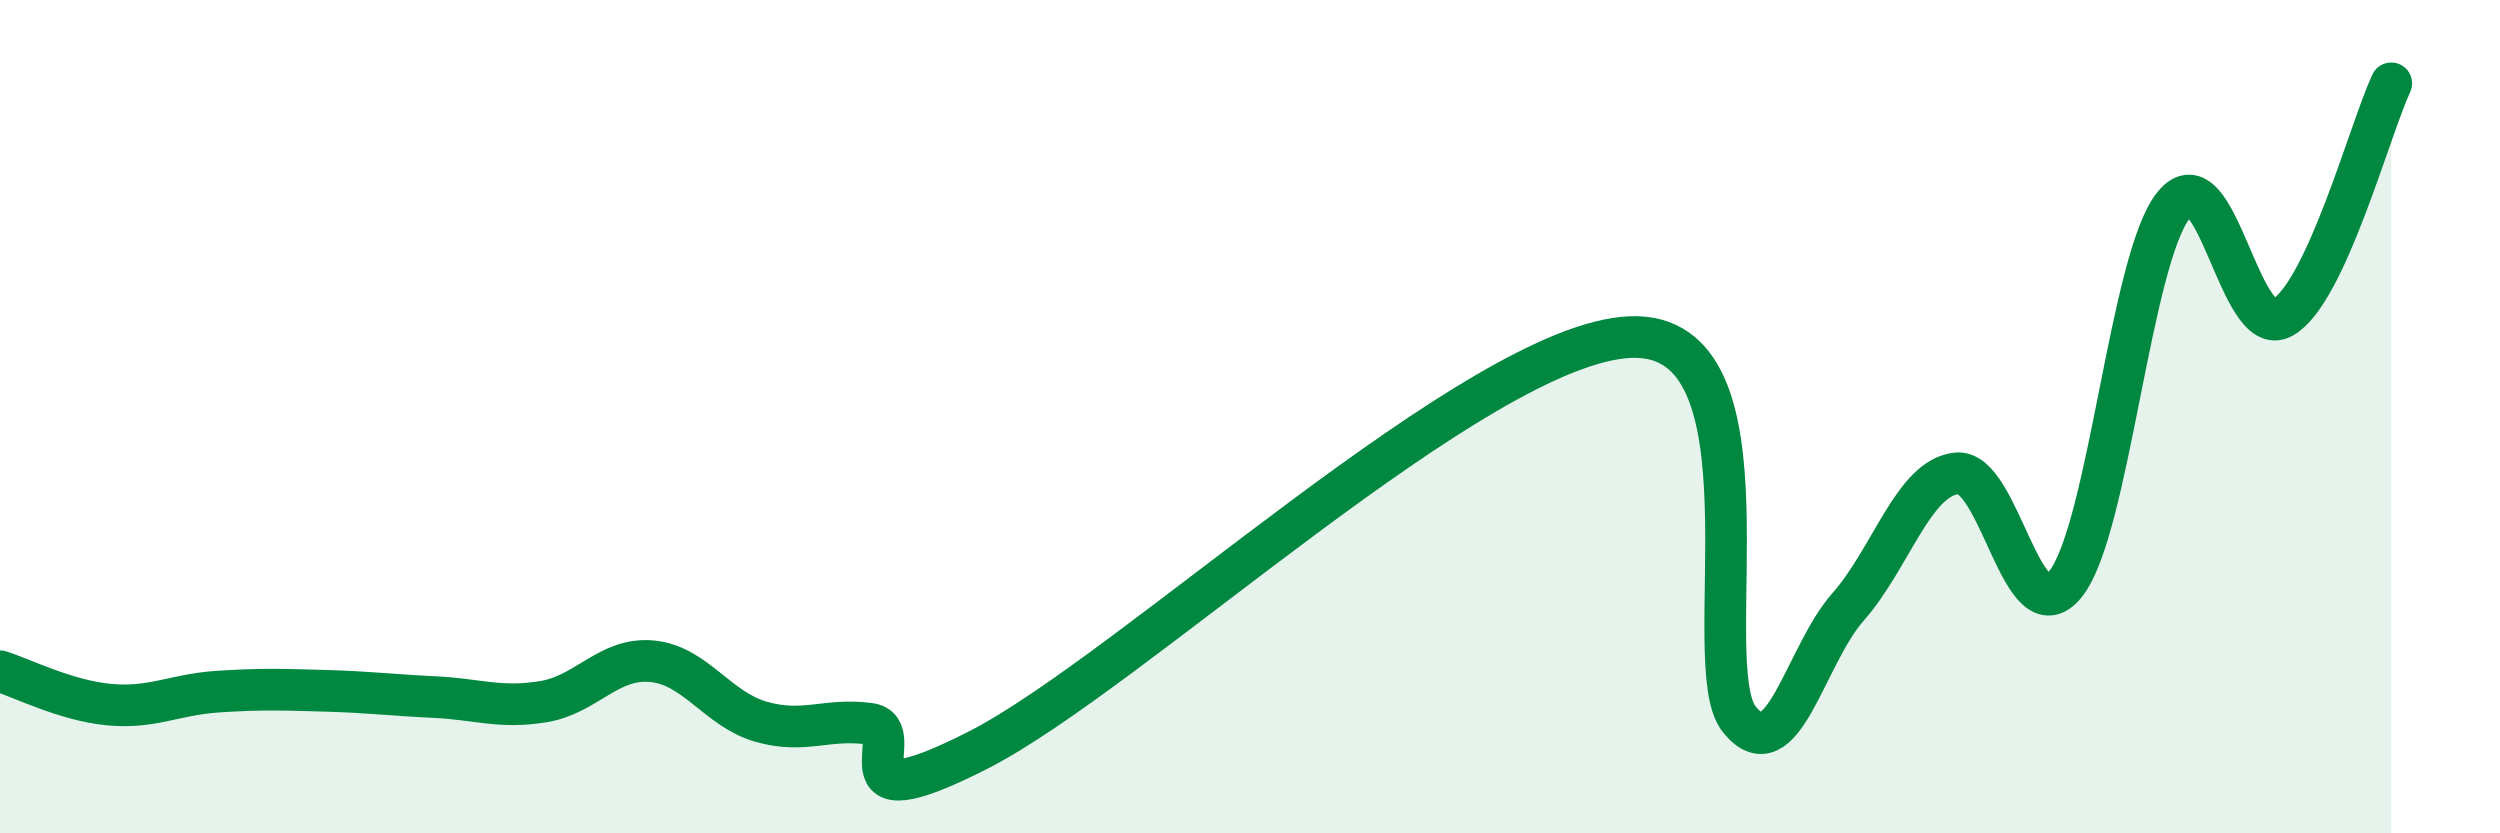
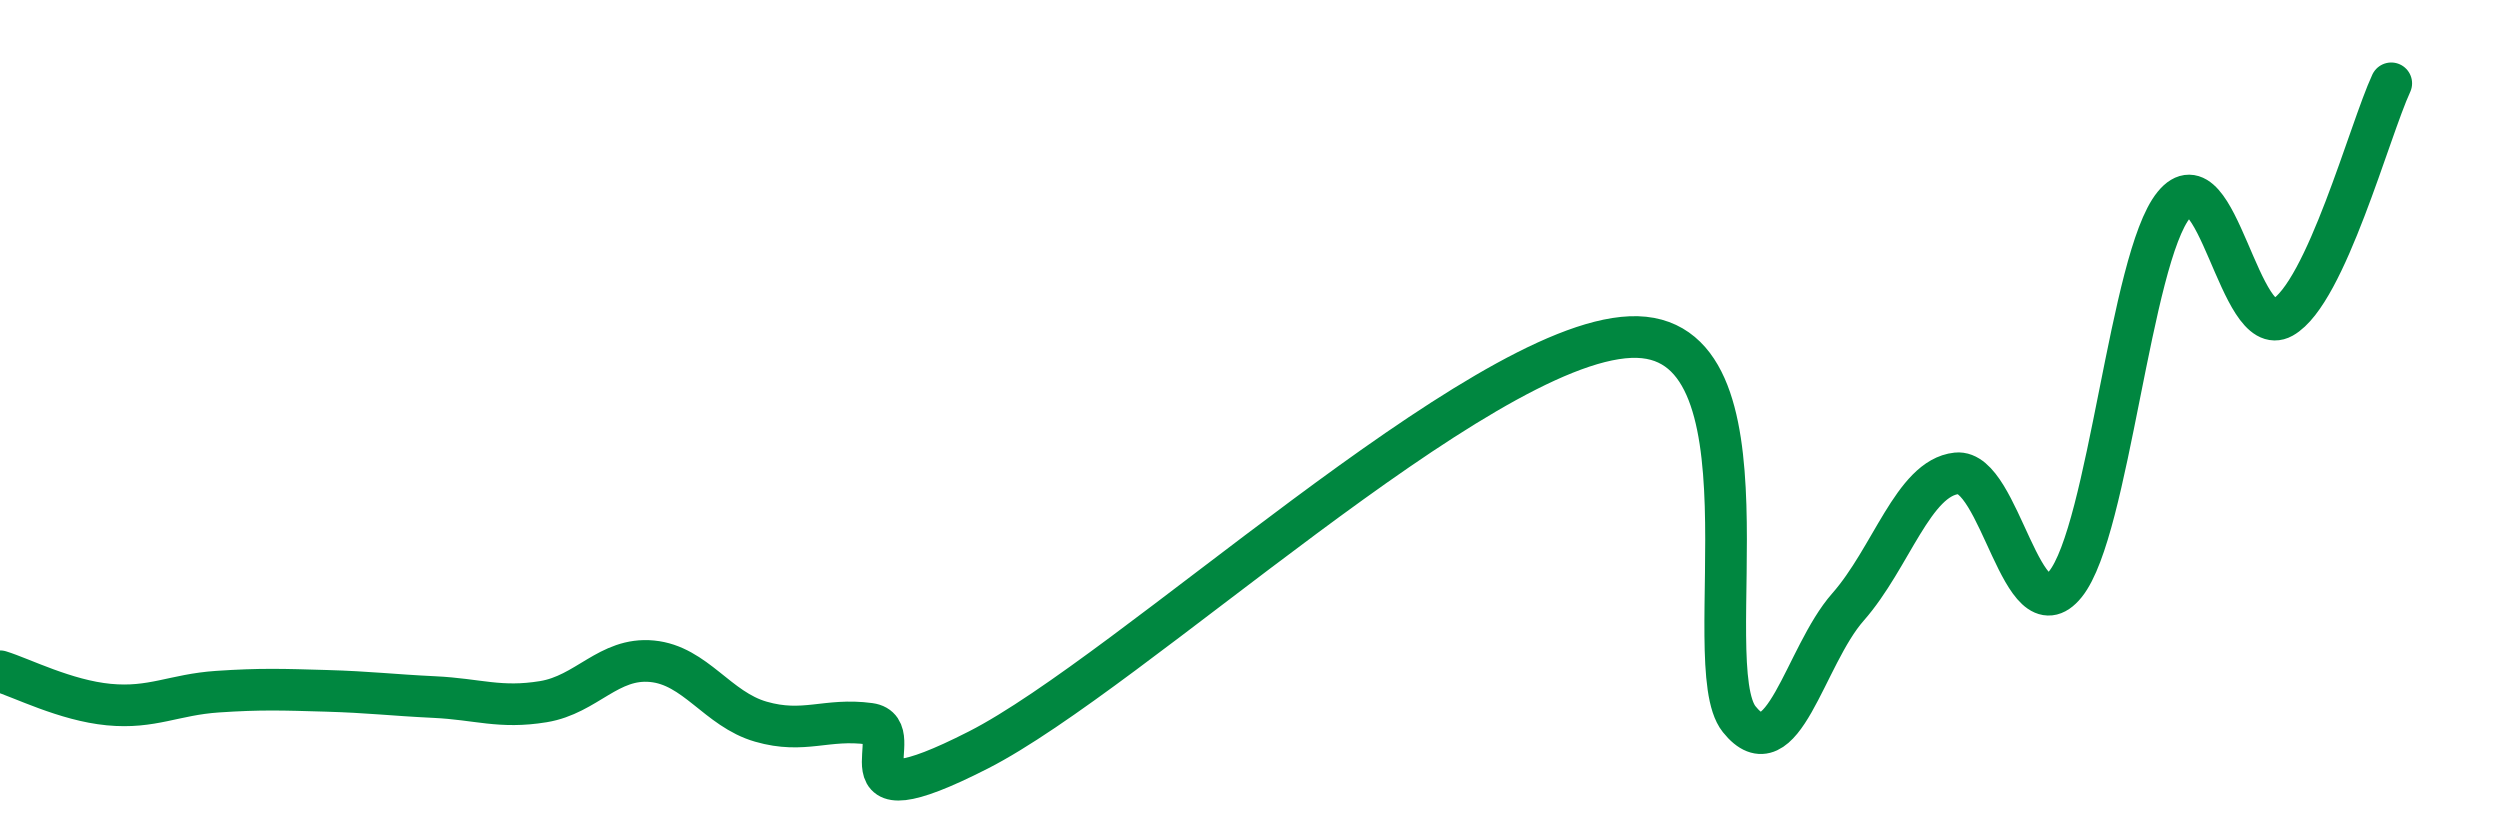
<svg xmlns="http://www.w3.org/2000/svg" width="60" height="20" viewBox="0 0 60 20">
-   <path d="M 0,16.11 C 0.52,16.27 1.57,16.81 2.61,16.91 C 3.65,17.01 4.18,16.67 5.22,16.6 C 6.26,16.53 6.79,16.55 7.83,16.58 C 8.87,16.61 9.39,16.68 10.43,16.73 C 11.47,16.78 12,17.01 13.04,16.84 C 14.08,16.67 14.61,15.77 15.65,15.87 C 16.69,15.97 17.22,17.02 18.26,17.32 C 19.3,17.62 19.83,17.23 20.87,17.37 C 21.91,17.51 19.83,19.86 23.48,18 C 27.13,16.14 35.48,8.24 39.13,8.09 C 42.78,7.94 40.7,15.96 41.74,17.26 C 42.78,18.56 43.31,15.75 44.35,14.57 C 45.39,13.39 45.92,11.47 46.96,11.36 C 48,11.25 48.53,15.31 49.57,14.02 C 50.61,12.73 51.13,6.2 52.17,4.92 C 53.21,3.64 53.74,8.2 54.78,7.62 C 55.82,7.04 56.87,3.12 57.39,2L57.39 20L0 20Z" fill="#008740" opacity="0.1" stroke-linecap="round" stroke-linejoin="round" />
  <path d="M 0,16.11 C 0.52,16.27 1.57,16.81 2.61,16.91 C 3.65,17.01 4.18,16.67 5.22,16.6 C 6.26,16.53 6.79,16.55 7.83,16.58 C 8.87,16.61 9.39,16.68 10.43,16.73 C 11.47,16.78 12,17.01 13.04,16.84 C 14.08,16.67 14.61,15.77 15.65,15.87 C 16.69,15.97 17.22,17.02 18.26,17.32 C 19.3,17.62 19.83,17.23 20.87,17.37 C 21.91,17.51 19.83,19.86 23.48,18 C 27.13,16.14 35.48,8.24 39.13,8.09 C 42.78,7.94 40.7,15.96 41.74,17.26 C 42.78,18.56 43.31,15.75 44.35,14.57 C 45.39,13.39 45.92,11.47 46.96,11.36 C 48,11.25 48.53,15.31 49.57,14.02 C 50.61,12.73 51.13,6.2 52.17,4.92 C 53.21,3.64 53.74,8.2 54.78,7.62 C 55.82,7.04 56.87,3.12 57.39,2" stroke="#008740" stroke-width="1" fill="none" stroke-linecap="round" stroke-linejoin="round" />
</svg>